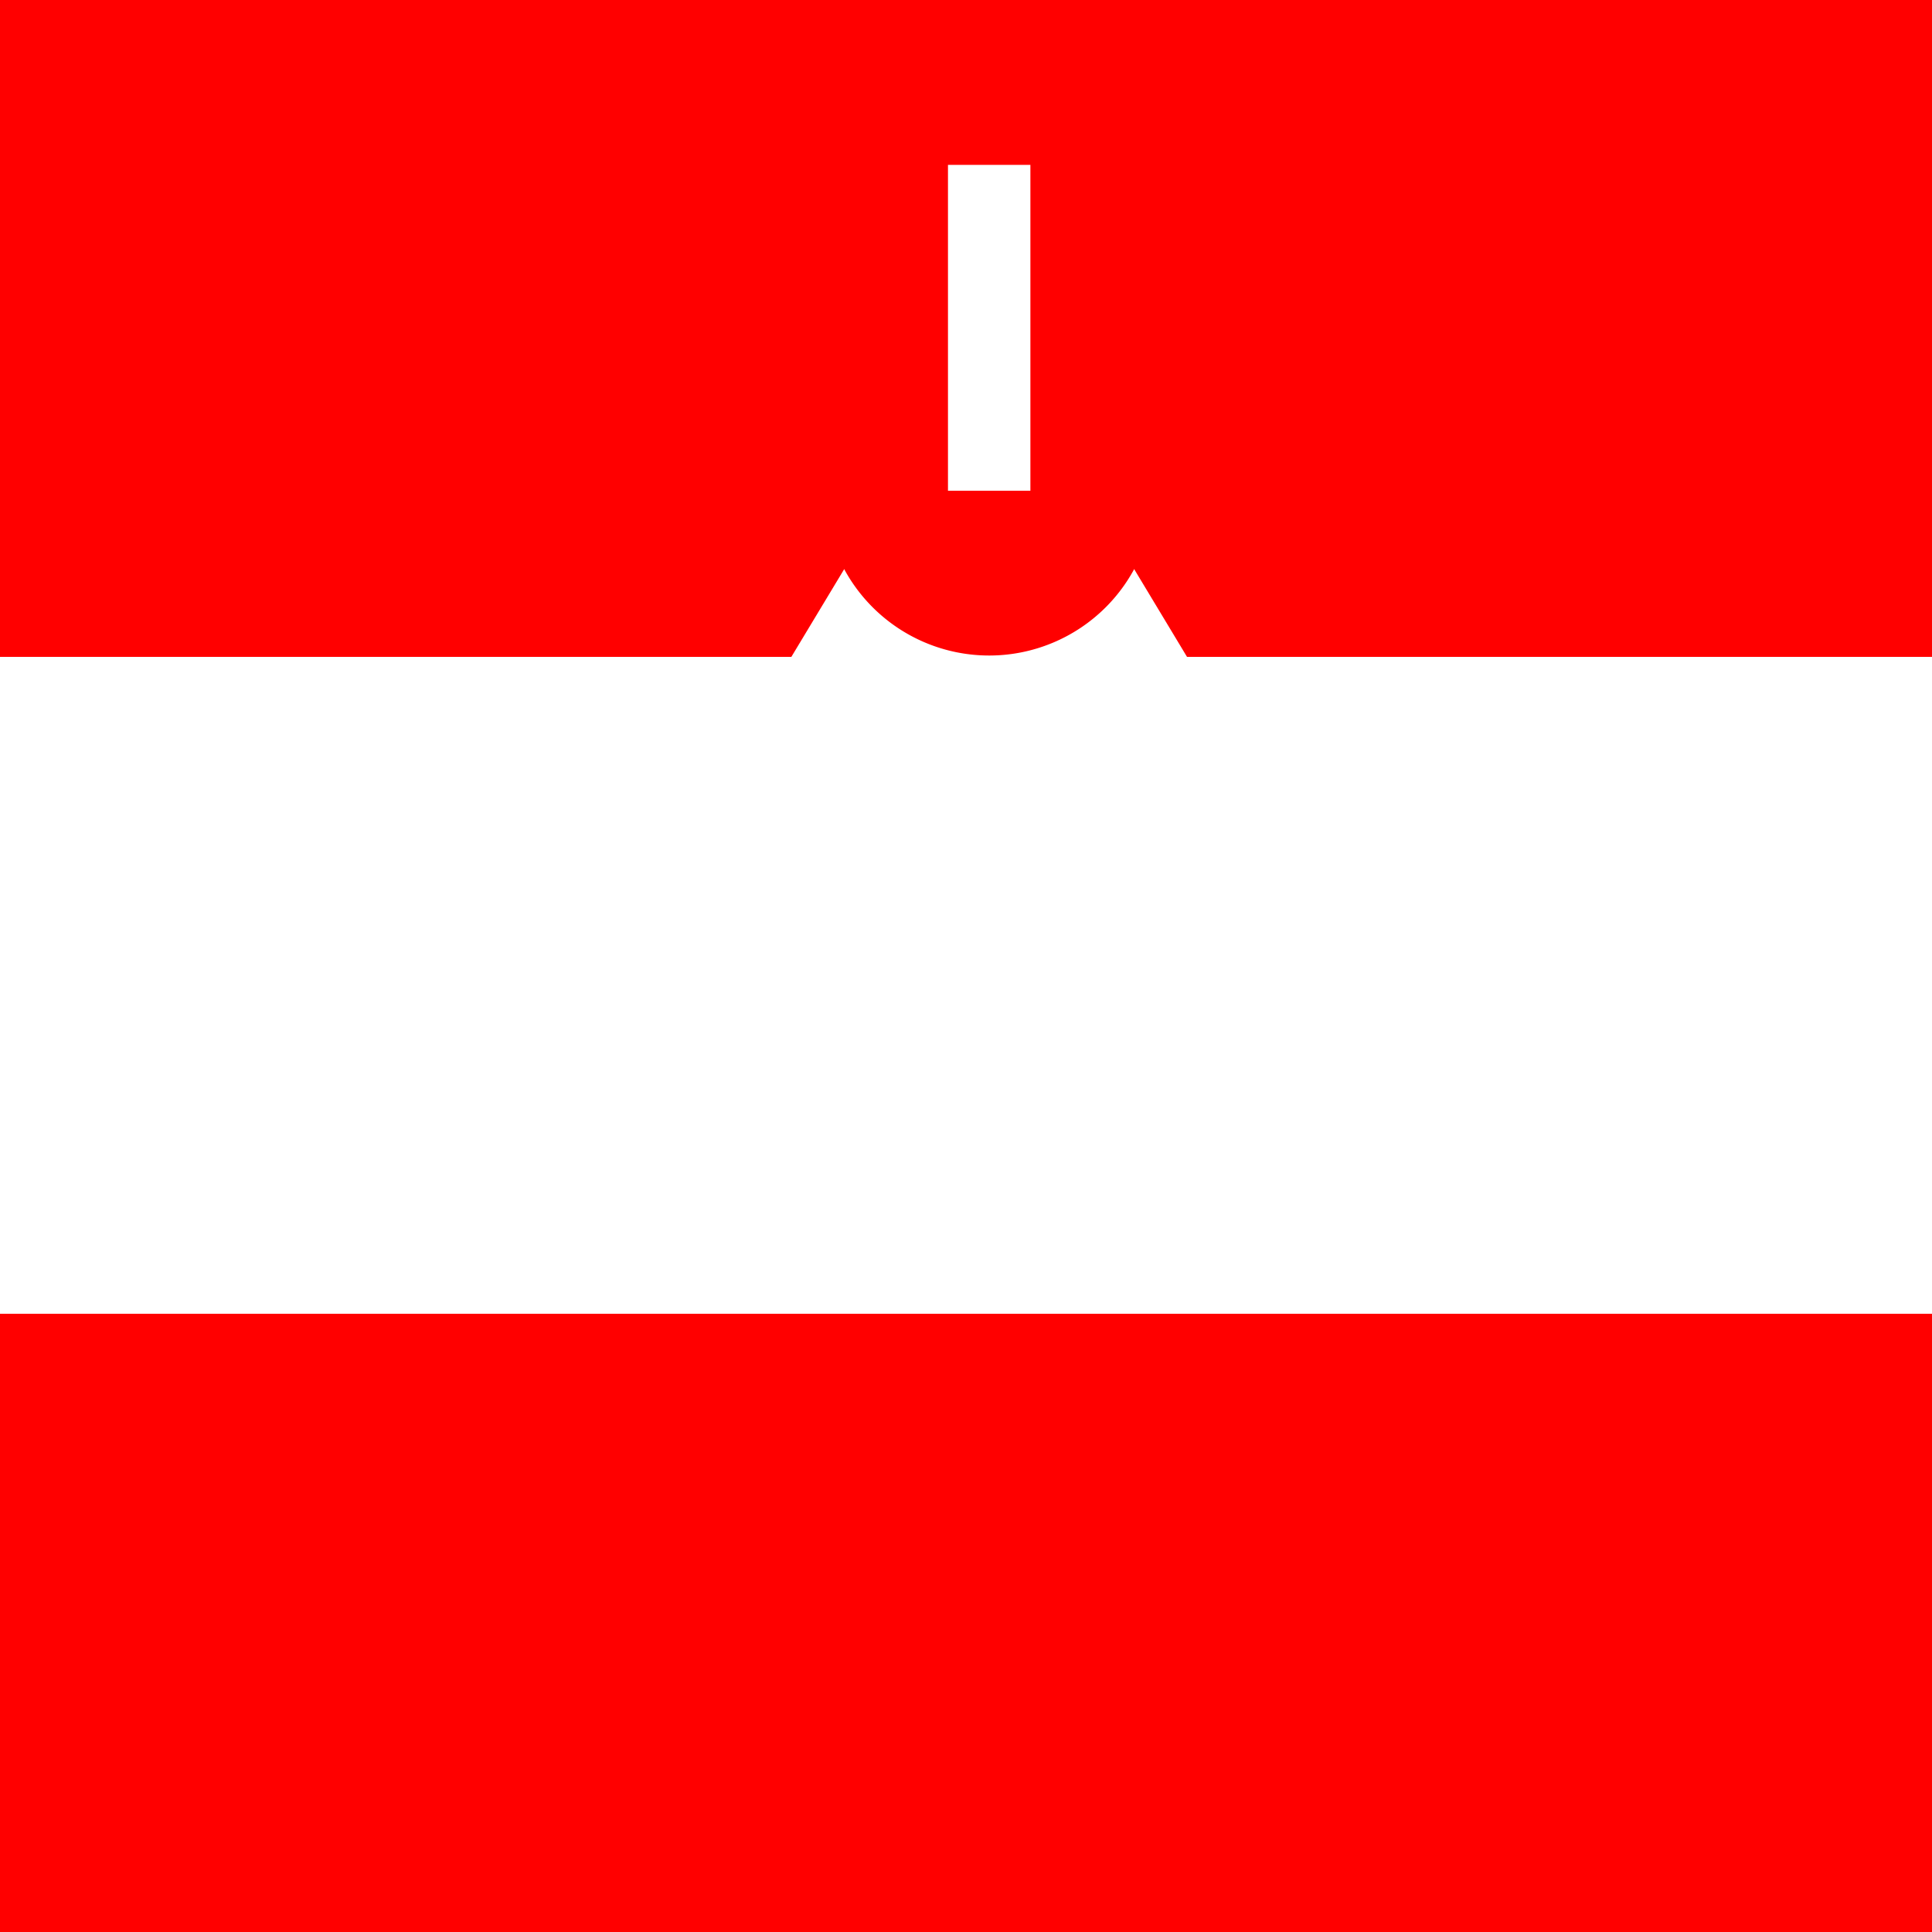
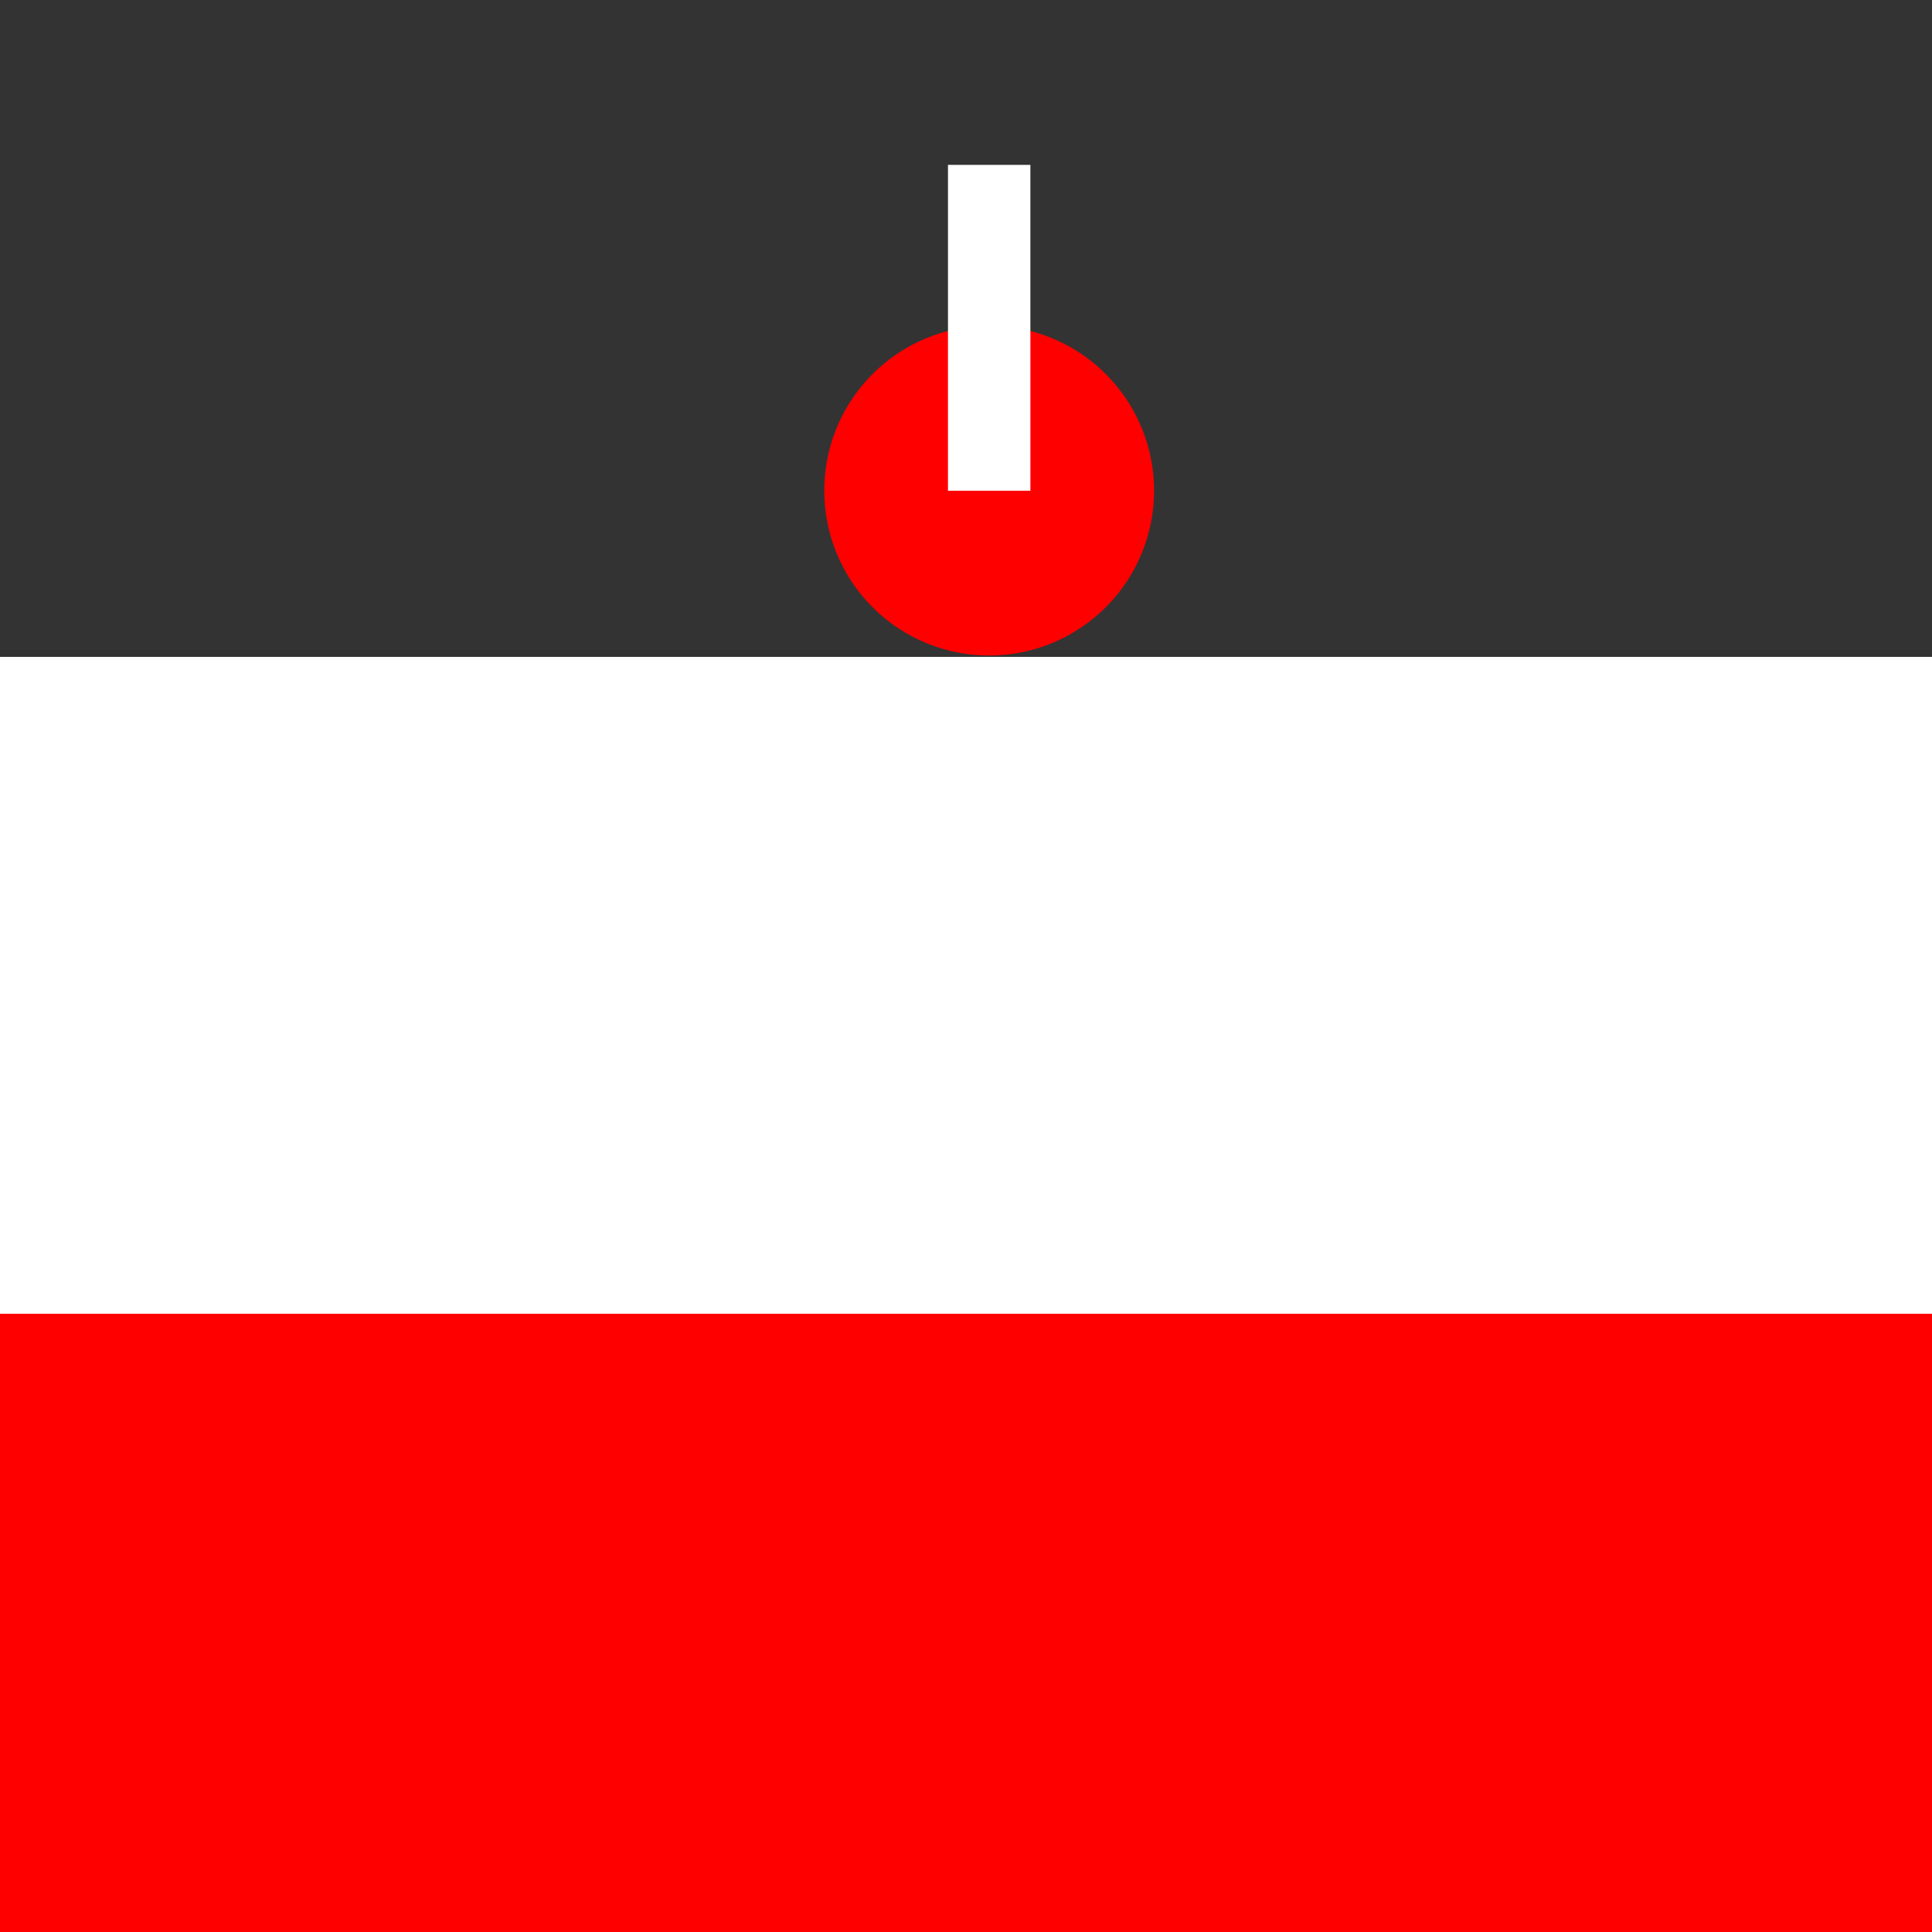
<svg xmlns="http://www.w3.org/2000/svg" width="500" height="500">
  <rect width="100%" height="100%" fill="#333333" stroke="none" />
  <defs />
  <g>
-     <rect fill="#FF0000" stroke="none" x="0" y="0" width="512" height="170" />
    <rect fill="#FFFFFF" stroke="none" x="0" y="170" width="512" height="170" />
    <rect fill="#FF0000" stroke="none" x="0" y="340" width="512" height="170" />
-     <path fill="#FFFFFF" stroke="none" paint-order="stroke fill markers" d=" M 256 85 L 307.2 170 L 204.8 170 Z" />
+     <path fill="#FFFFFF" stroke="none" paint-order="stroke fill markers" d=" M 256 85 L 204.8 170 Z" />
    <path fill="#FF0000" stroke="none" paint-order="stroke fill markers" d=" M 298.67 127 A 42.67 42.67 0 1 1 298.67 126.957" />
    <path fill="none" stroke="#FFFFFF" paint-order="fill stroke markers" d=" M 256 127 L 256 42.67" stroke-miterlimit="10" stroke-width="21.33" stroke-dasharray="" />
  </g>
</svg>